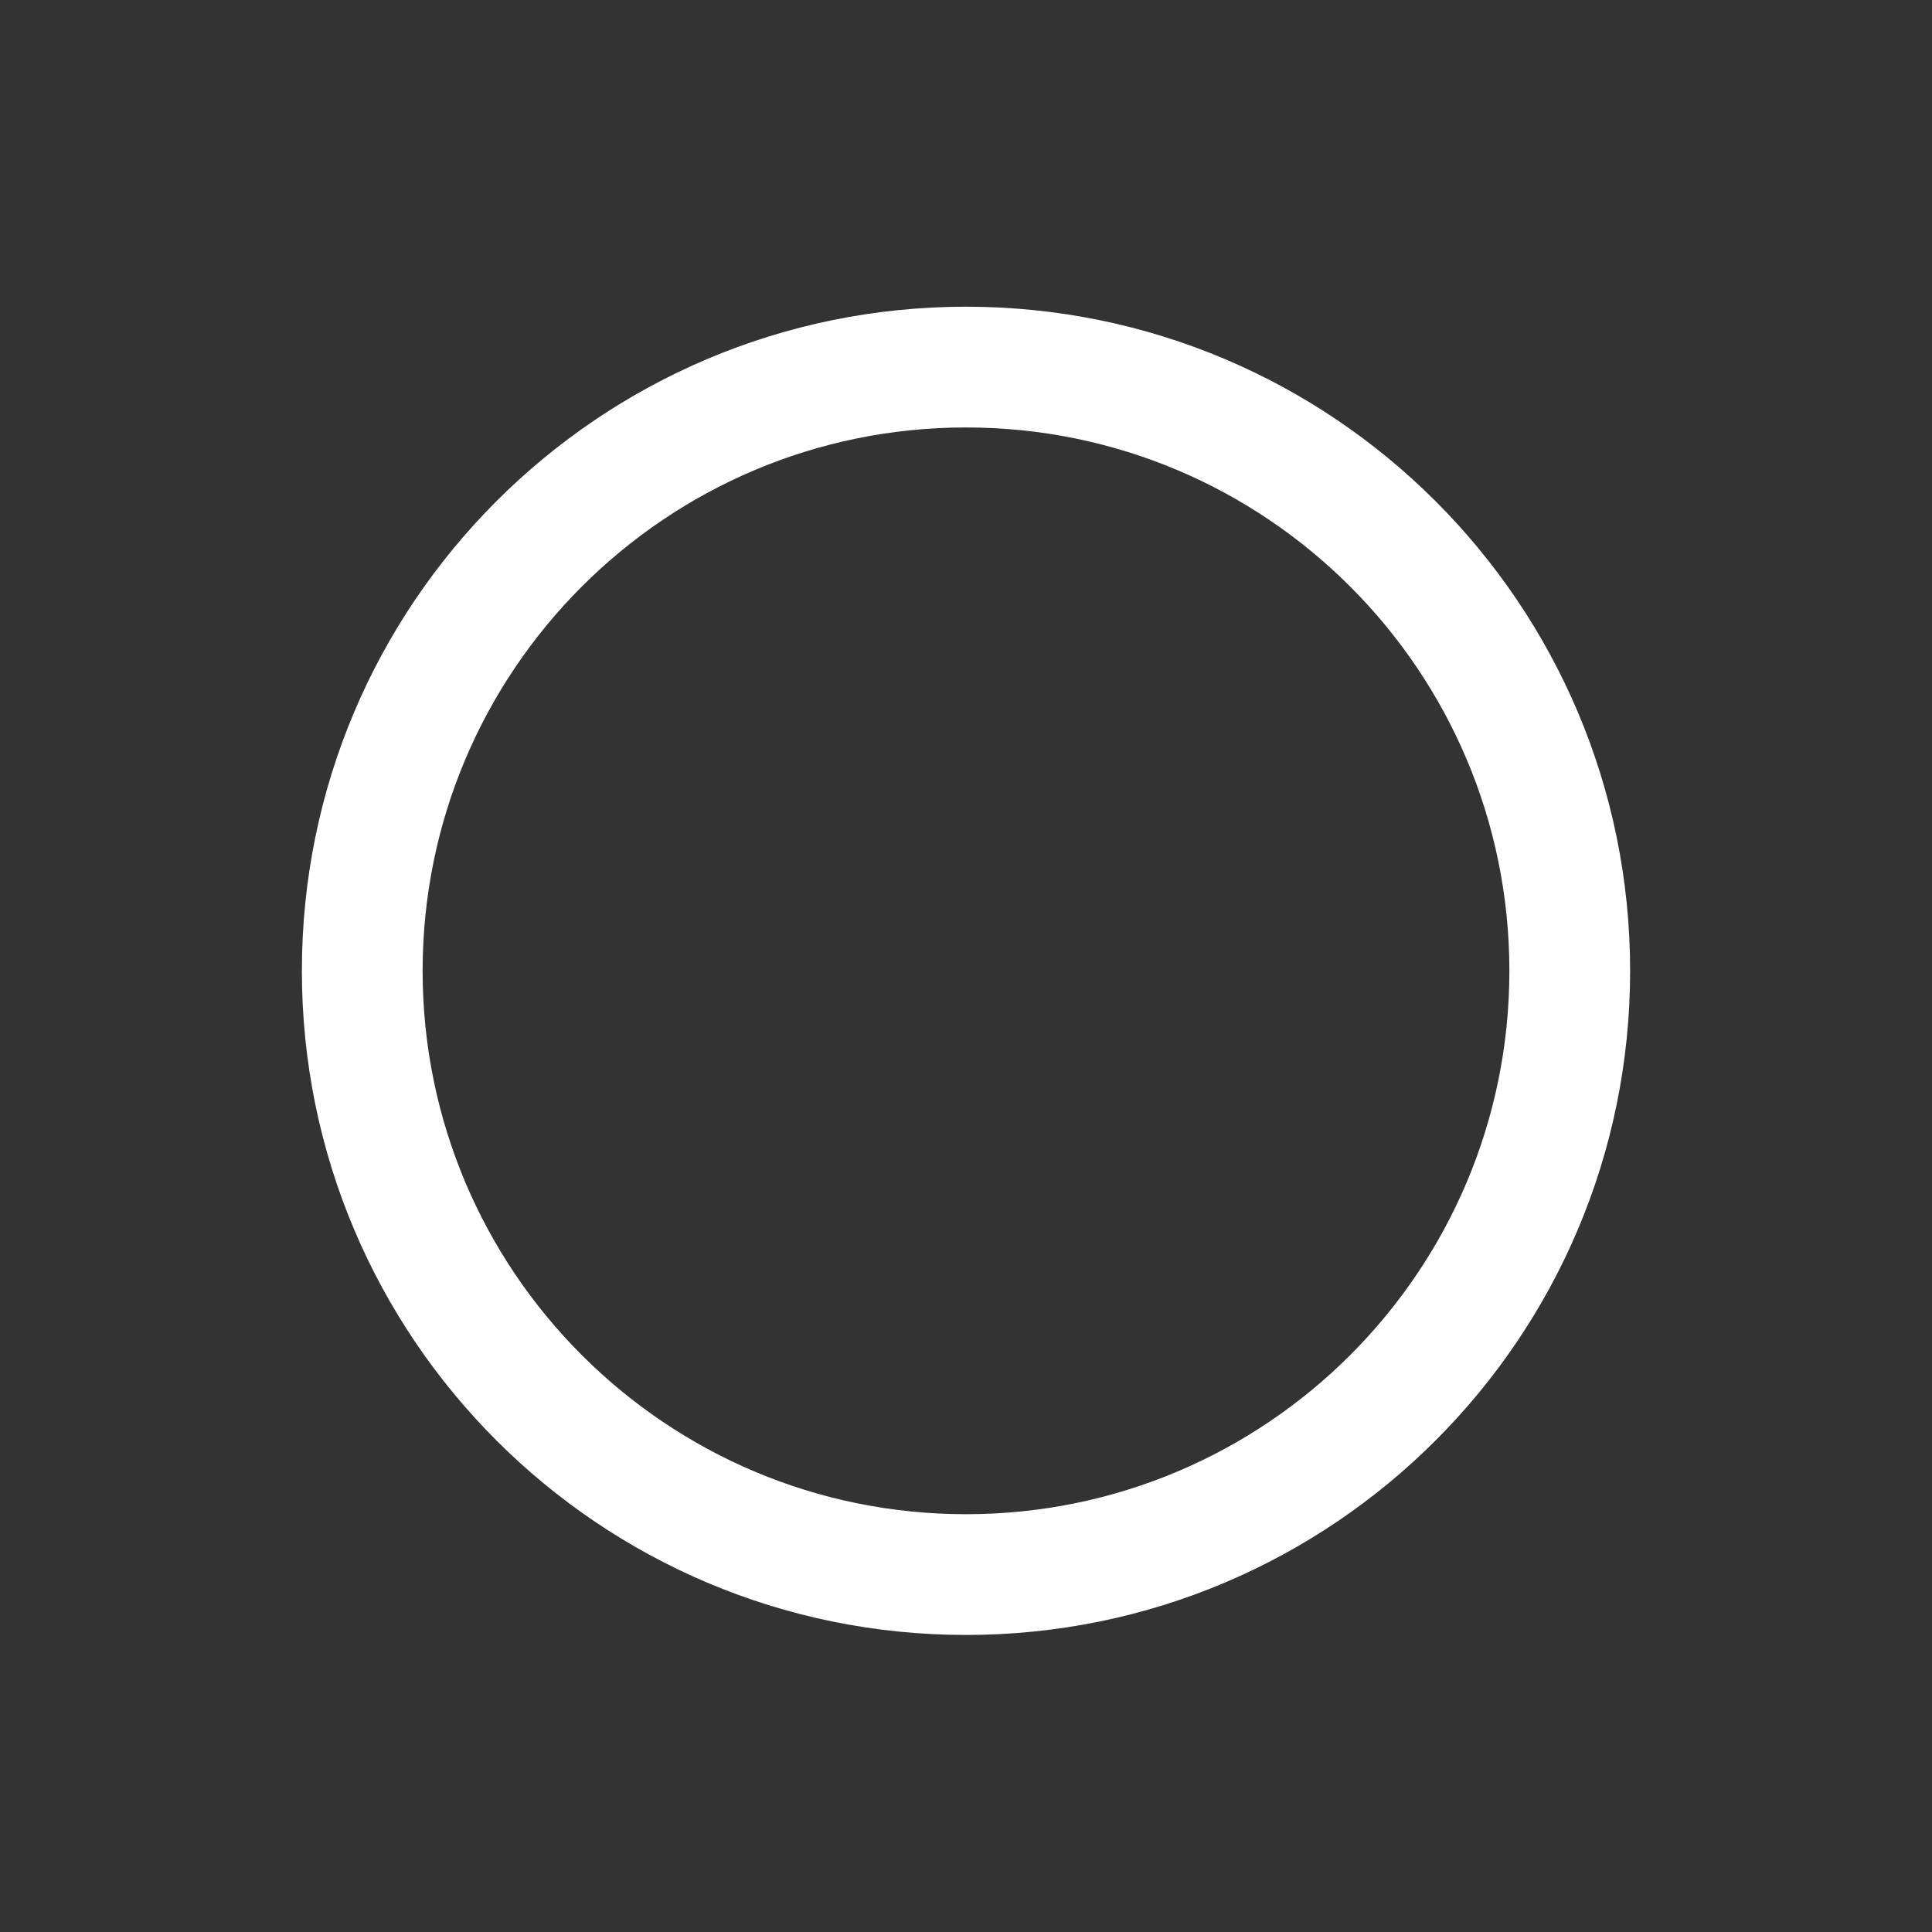
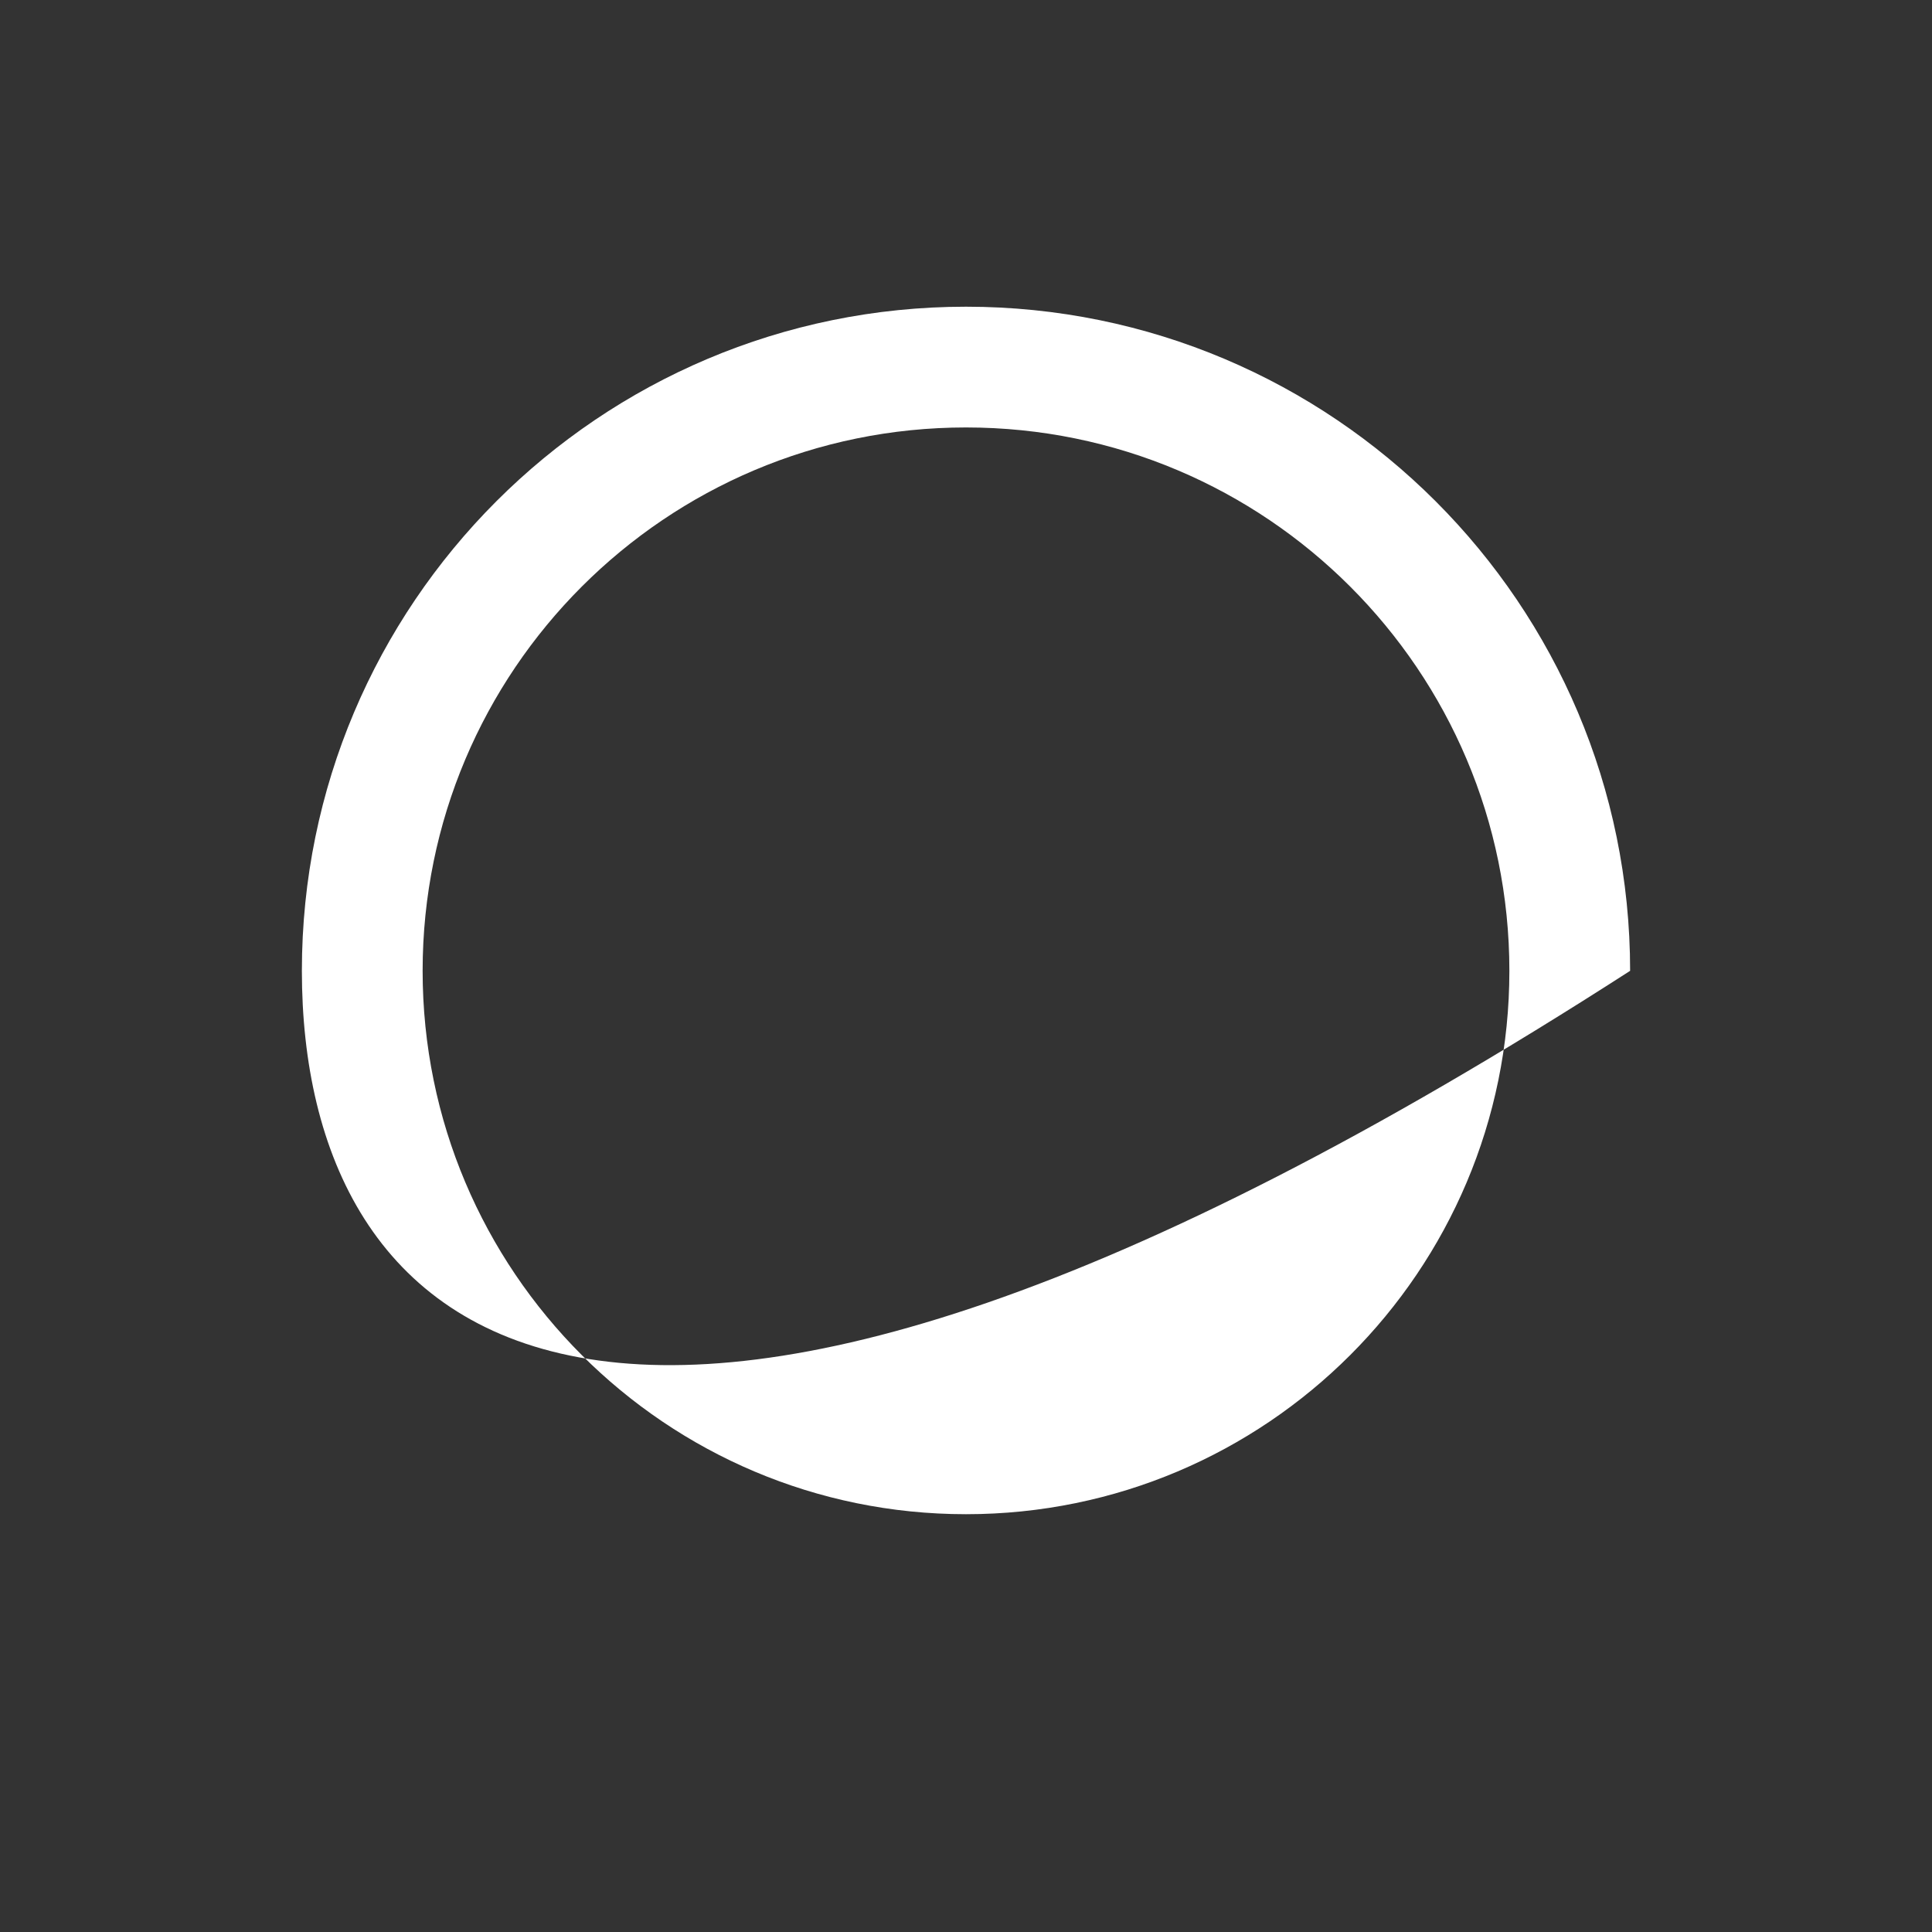
<svg xmlns="http://www.w3.org/2000/svg" width="32" height="32" viewBox="0 0 32 32" fill="none">
  <rect x="0" y="0" width="32" height="32" fill="#333333" stroke="none" />
-   <path fill-rule="evenodd" clip-rule="evenodd" d="M16 7.08C11.029 7.08 7 11.11 7 16.08C7 21.051 11.029 25.08 16 25.08C20.971 25.08 25 21.051 25 16.08C25 11.11 20.971 7.08 16 7.08ZM5 16.08C5 10.005 9.925 5.08 16 5.08C22.075 5.08 27 10.005 27 16.08C27 22.155 22.075 27.08 16 27.08C9.925 27.08 5 22.155 5 16.08Z" fill="white" />
+   <path fill-rule="evenodd" clip-rule="evenodd" d="M16 7.08C11.029 7.08 7 11.11 7 16.08C7 21.051 11.029 25.08 16 25.08C20.971 25.08 25 21.051 25 16.08C25 11.11 20.971 7.08 16 7.08ZM5 16.08C5 10.005 9.925 5.08 16 5.08C22.075 5.08 27 10.005 27 16.08C9.925 27.08 5 22.155 5 16.08Z" fill="white" />
</svg>